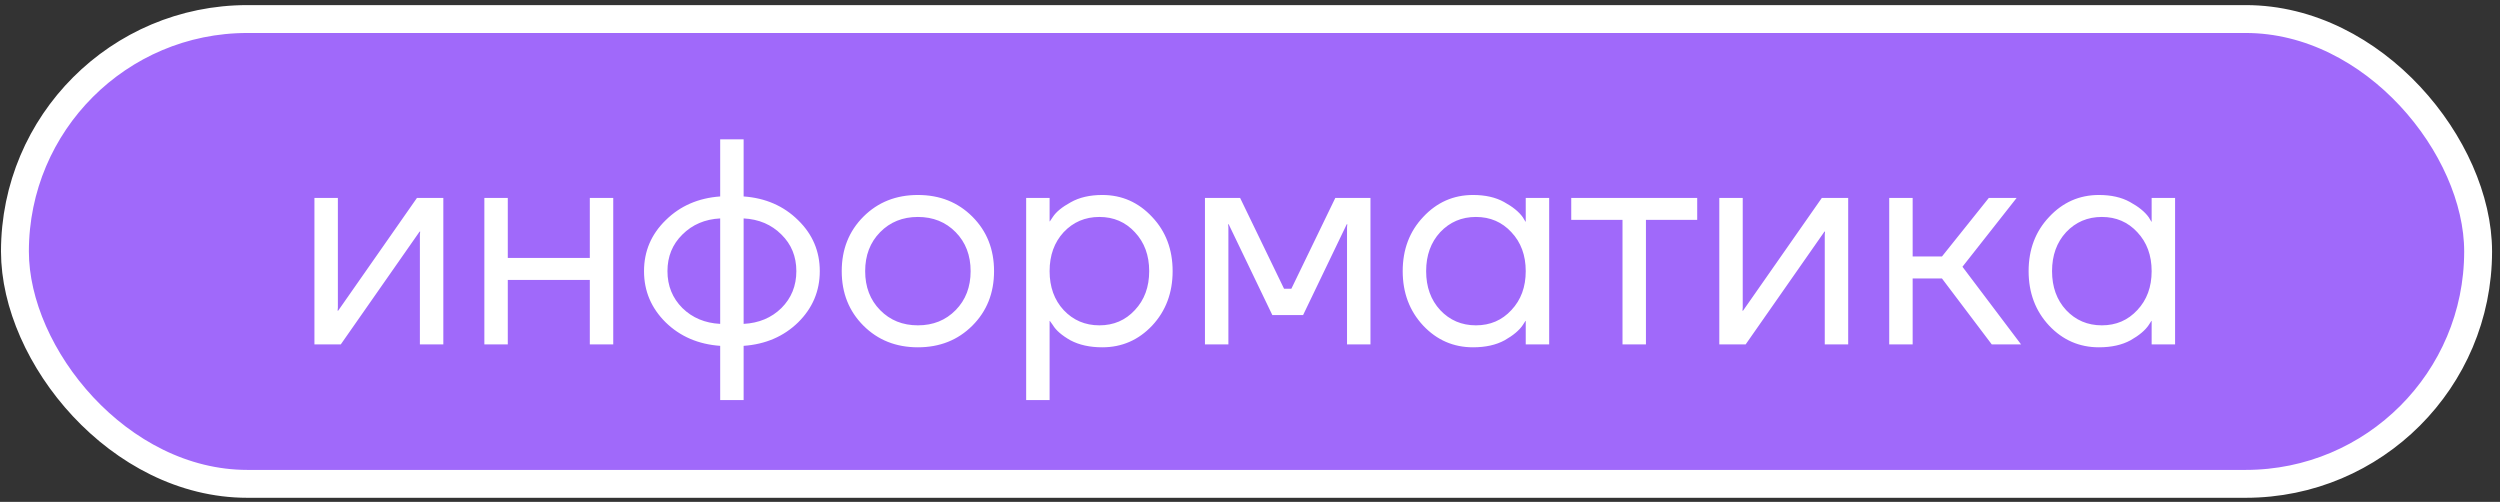
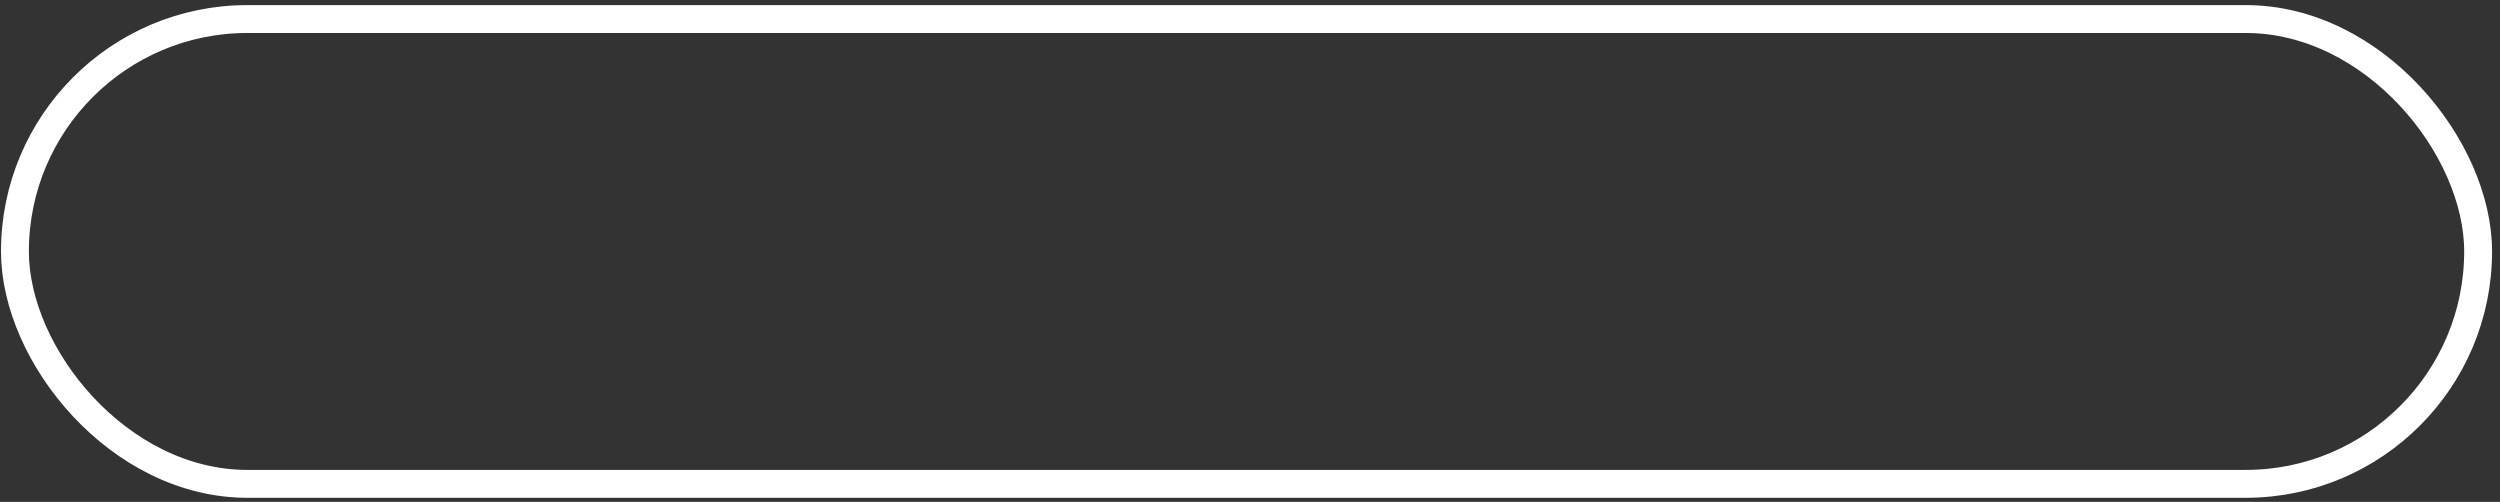
<svg xmlns="http://www.w3.org/2000/svg" width="269" height="54" viewBox="0 0 269 54" fill="none">
  <rect x="0" y="0" width="269" height="54" fill="#333333" stroke="none" />
-   <rect x="1.607" y="2.049" width="265.039" height="50.013" rx="25.006" fill="white" />
-   <rect x="1.607" y="2.049" width="265.039" height="50.013" rx="25.006" fill="#A069FA" />
  <rect x="1.607" y="2.049" width="265.039" height="50.013" rx="25.006" stroke="white" stroke-width="3" />
-   <path d="M33.833 37.055V21.296H36.355V33.115L36.323 33.43H36.386L44.865 21.296H47.702V37.055H45.18V25.235L45.212 24.92H45.149L36.67 37.055H33.833ZM52.117 37.055V21.296H54.638V27.757H63.464V21.296H65.985V37.055H63.464V30.121H54.638V37.055H52.117ZM71.63 34.691C70.075 33.157 69.297 31.319 69.297 29.175C69.297 27.032 70.075 25.204 71.63 23.691C73.185 22.157 75.139 21.306 77.492 21.138V14.992H80.014V21.138C82.367 21.306 84.322 22.157 85.876 23.691C87.431 25.204 88.209 27.032 88.209 29.175C88.209 31.319 87.431 33.157 85.876 34.691C84.322 36.204 82.367 37.045 80.014 37.213V43.044H77.492V37.213C75.139 37.045 73.185 36.204 71.63 34.691ZM80.014 23.502V34.849C81.653 34.765 83.008 34.197 84.08 33.147C85.152 32.075 85.687 30.751 85.687 29.175C85.687 27.599 85.152 26.286 84.08 25.235C83.008 24.164 81.653 23.586 80.014 23.502ZM73.426 25.235C72.355 26.286 71.819 27.599 71.819 29.175C71.819 30.751 72.355 32.075 73.426 33.147C74.498 34.197 75.853 34.765 77.492 34.849V23.502C75.853 23.586 74.498 24.164 73.426 25.235ZM92.903 35.038C91.348 33.483 90.57 31.529 90.57 29.175C90.57 26.822 91.348 24.868 92.903 23.313C94.458 21.758 96.412 20.98 98.766 20.98C101.119 20.98 103.073 21.758 104.628 23.313C106.183 24.868 106.96 26.822 106.96 29.175C106.96 31.529 106.183 33.483 104.628 35.038C103.073 36.593 101.119 37.37 98.766 37.37C96.412 37.37 94.458 36.593 92.903 35.038ZM94.7 24.983C93.628 26.076 93.092 27.473 93.092 29.175C93.092 30.877 93.628 32.275 94.7 33.367C95.771 34.46 97.126 35.006 98.766 35.006C100.404 35.006 101.76 34.46 102.831 33.367C103.903 32.275 104.439 30.877 104.439 29.175C104.439 27.473 103.903 26.076 102.831 24.983C101.76 23.891 100.404 23.344 98.766 23.344C97.126 23.344 95.771 23.891 94.7 24.983ZM110.415 43.044V21.296H112.937V23.817H112.968L113.284 23.344C113.641 22.798 114.282 22.273 115.206 21.768C116.131 21.243 117.266 20.98 118.61 20.98C120.712 20.98 122.498 21.768 123.969 23.344C125.44 24.899 126.175 26.843 126.175 29.175C126.175 31.508 125.44 33.462 123.969 35.038C122.498 36.593 120.712 37.37 118.61 37.37C117.266 37.37 116.12 37.118 115.175 36.614C114.25 36.089 113.62 35.542 113.284 34.975L112.968 34.534H112.937V43.044H110.415ZM114.45 24.983C113.441 26.076 112.937 27.473 112.937 29.175C112.937 30.877 113.441 32.275 114.45 33.367C115.479 34.46 116.761 35.006 118.295 35.006C119.829 35.006 121.1 34.46 122.109 33.367C123.139 32.275 123.653 30.877 123.653 29.175C123.653 27.473 123.139 26.076 122.109 24.983C121.1 23.891 119.829 23.344 118.295 23.344C116.761 23.344 115.479 23.891 114.45 24.983ZM129.653 37.055V21.296H133.436L138.163 31.067H138.951L143.679 21.296H147.462V37.055H144.94V24.447L144.972 24.132H144.909L140.212 33.903H136.903L132.206 24.132H132.143L132.175 24.447V37.055H129.653ZM153.138 35.038C151.667 33.462 150.931 31.508 150.931 29.175C150.931 26.843 151.667 24.899 153.138 23.344C154.608 21.768 156.395 20.98 158.496 20.98C159.82 20.98 160.933 21.232 161.837 21.737C162.761 22.241 163.434 22.787 163.854 23.376L164.138 23.849H164.169V21.296H166.691V37.055H164.169V34.534H164.138L163.854 34.975C163.476 35.542 162.825 36.089 161.9 36.614C160.975 37.118 159.841 37.37 158.496 37.37C156.395 37.37 154.608 36.593 153.138 35.038ZM154.966 24.983C153.957 26.076 153.453 27.473 153.453 29.175C153.453 30.877 153.957 32.275 154.966 33.367C155.995 34.46 157.277 35.006 158.811 35.006C160.345 35.006 161.616 34.46 162.625 33.367C163.655 32.275 164.169 30.877 164.169 29.175C164.169 27.473 163.655 26.076 162.625 24.983C161.616 23.891 160.345 23.344 158.811 23.344C157.277 23.344 155.995 23.891 154.966 24.983ZM169.066 23.659V21.296H182.619V23.659H177.103V37.055H174.582V23.659H169.066ZM184.997 37.055V21.296H187.518V33.115L187.487 33.43H187.55L196.029 21.296H198.865V37.055H196.344V25.235L196.375 24.92H196.312L187.834 37.055H184.997ZM203.28 37.055V21.296H205.802V27.599H208.954L213.997 21.296H216.991L211.16 28.703L217.464 37.055H214.312L208.954 29.963H205.802V37.055H203.28ZM220.486 35.038C219.015 33.462 218.279 31.508 218.279 29.175C218.279 26.843 219.015 24.899 220.486 23.344C221.956 21.768 223.743 20.98 225.844 20.98C227.168 20.98 228.281 21.232 229.185 21.737C230.109 22.241 230.782 22.787 231.202 23.376L231.486 23.849H231.517V21.296H234.039V37.055H231.517V34.534H231.486L231.202 34.975C230.824 35.542 230.173 36.089 229.248 36.614C228.323 37.118 227.189 37.37 225.844 37.37C223.743 37.37 221.956 36.593 220.486 35.038ZM222.314 24.983C221.305 26.076 220.801 27.473 220.801 29.175C220.801 30.877 221.305 32.275 222.314 33.367C223.343 34.46 224.625 35.006 226.159 35.006C227.693 35.006 228.964 34.46 229.973 33.367C231.003 32.275 231.517 30.877 231.517 29.175C231.517 27.473 231.003 26.076 229.973 24.983C228.964 23.891 227.693 23.344 226.159 23.344C224.625 23.344 223.343 23.891 222.314 24.983Z" fill="white" />
</svg>